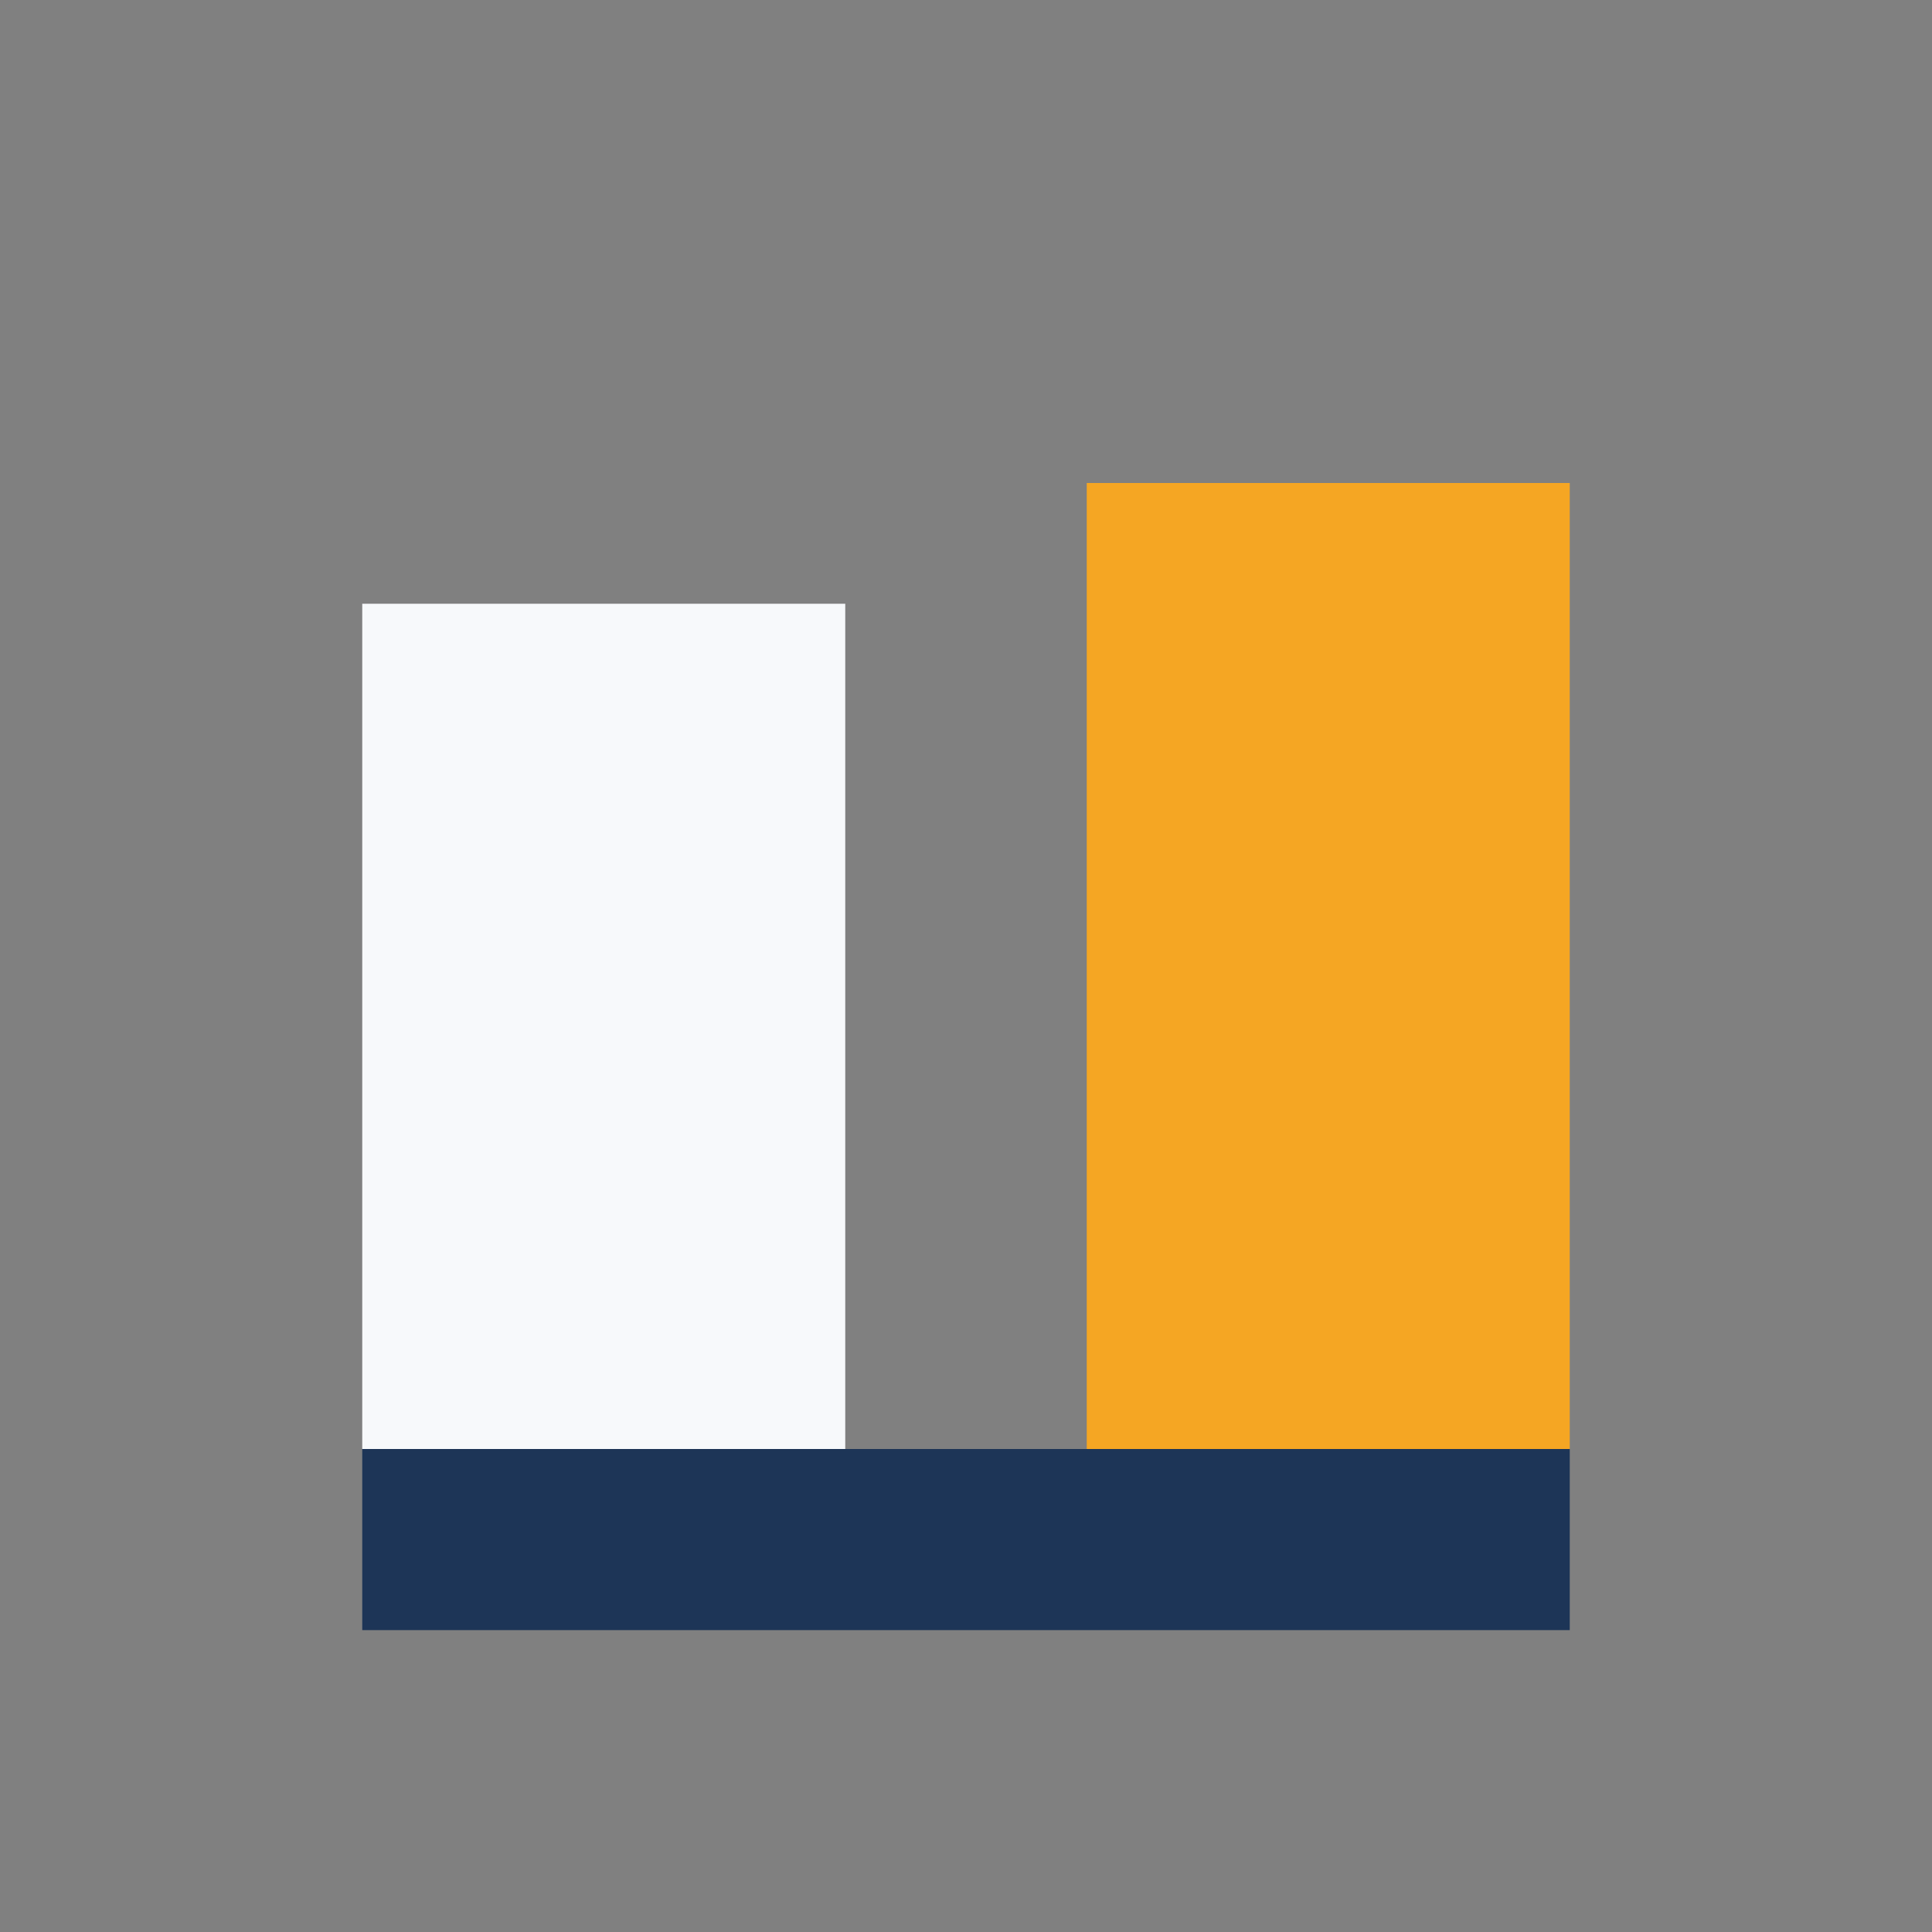
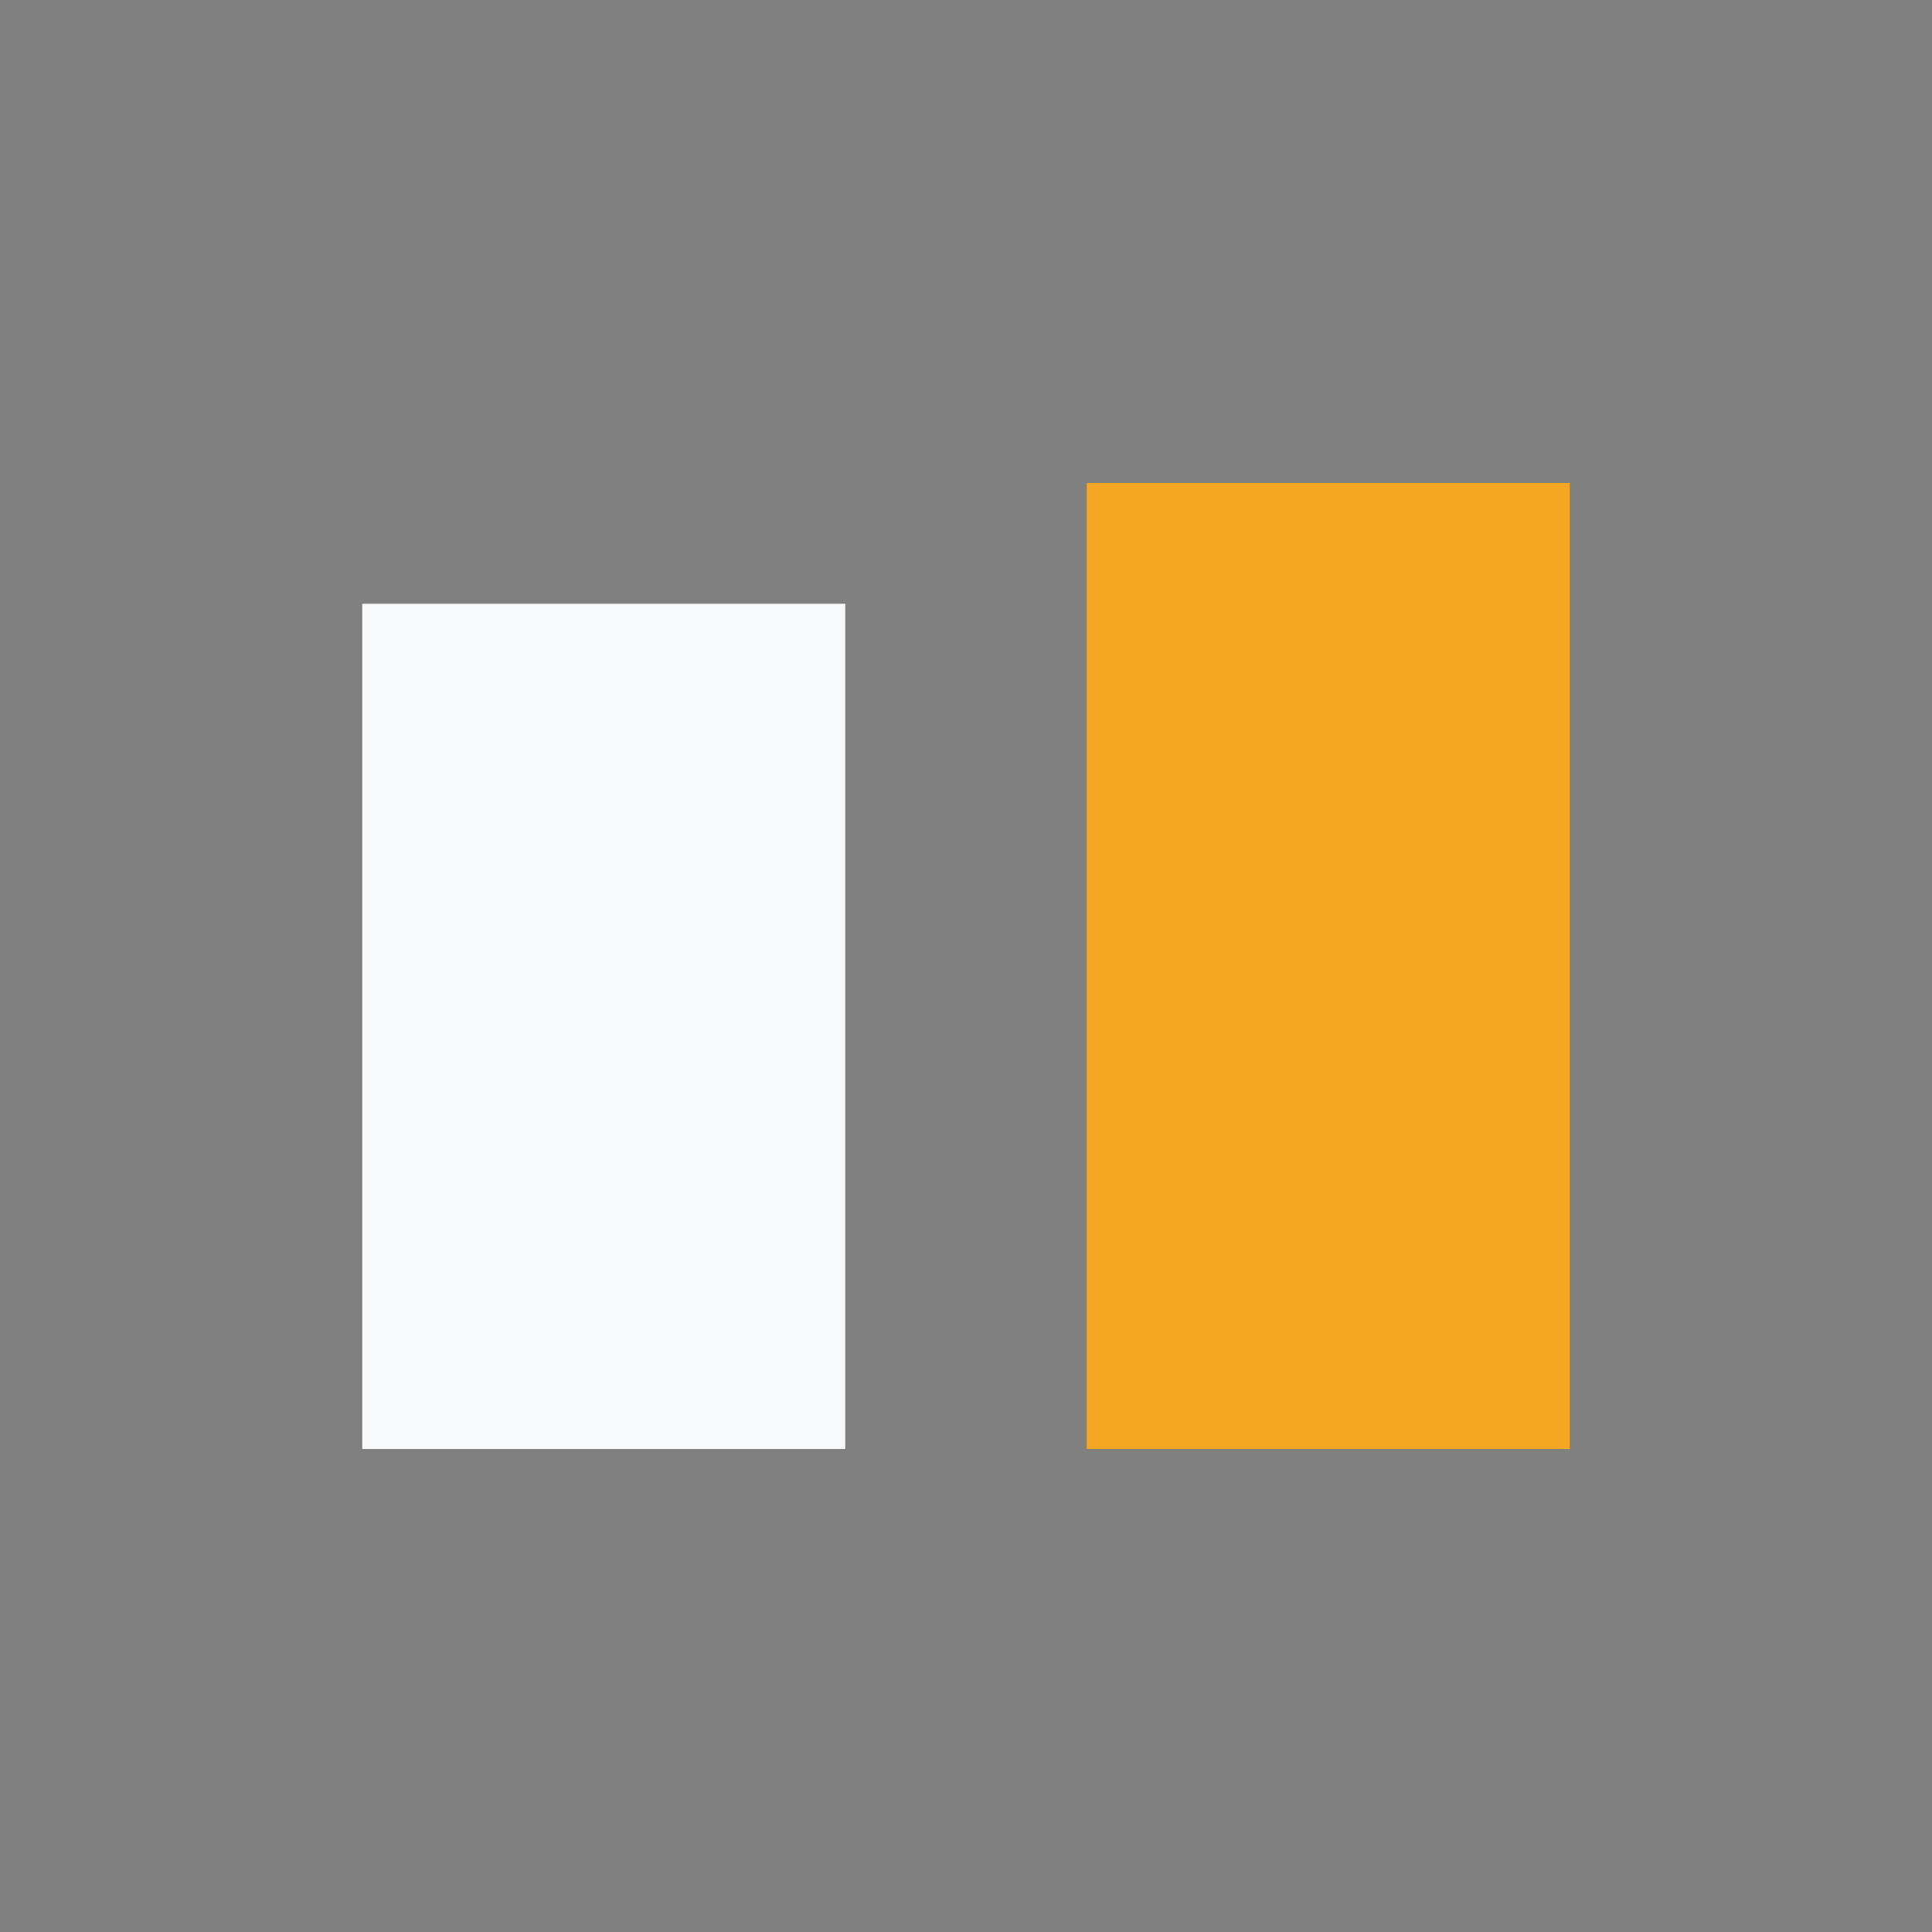
<svg xmlns="http://www.w3.org/2000/svg" width="32" height="32" viewBox="0 0 32 32">
  <rect x="0" y="0" width="32" height="32" fill="#808080" stroke="none" />
  <rect x="6" y="10" width="8" height="14" fill="#F7F9FB" />
  <rect x="18" y="8" width="8" height="16" fill="#F5A623" />
-   <rect x="6" y="24" width="20" height="3" fill="#1D3557" />
</svg>